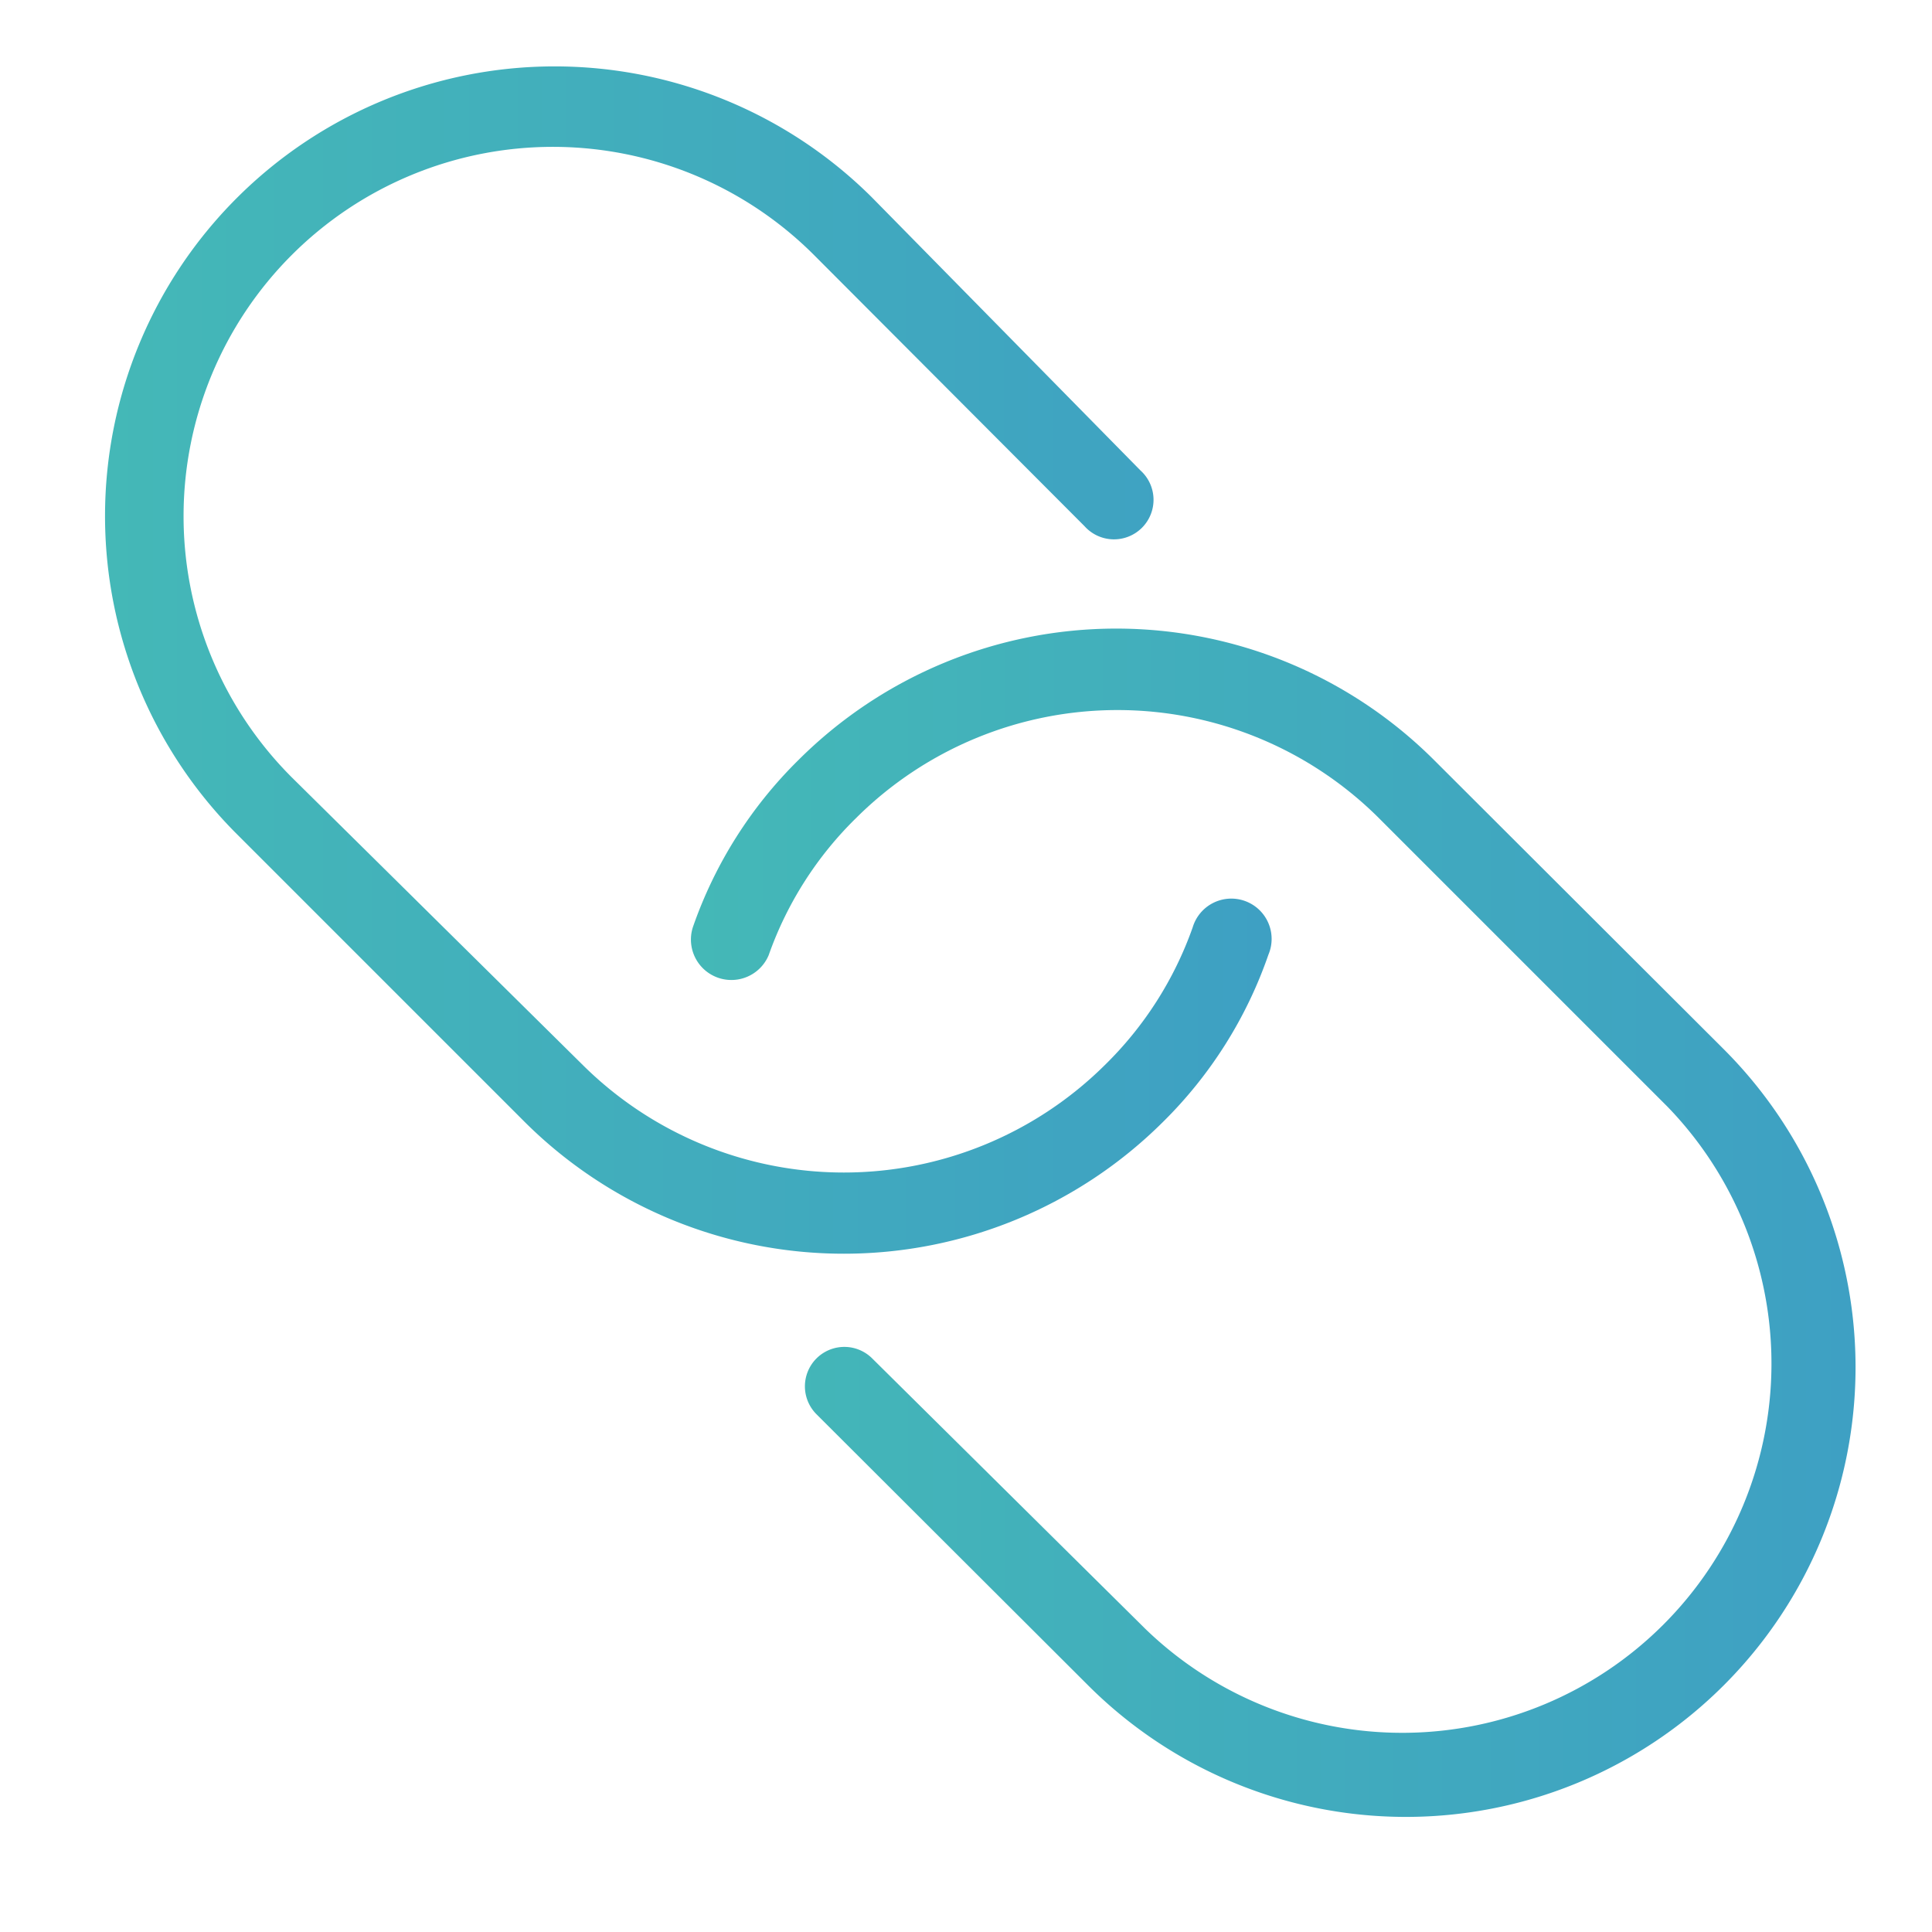
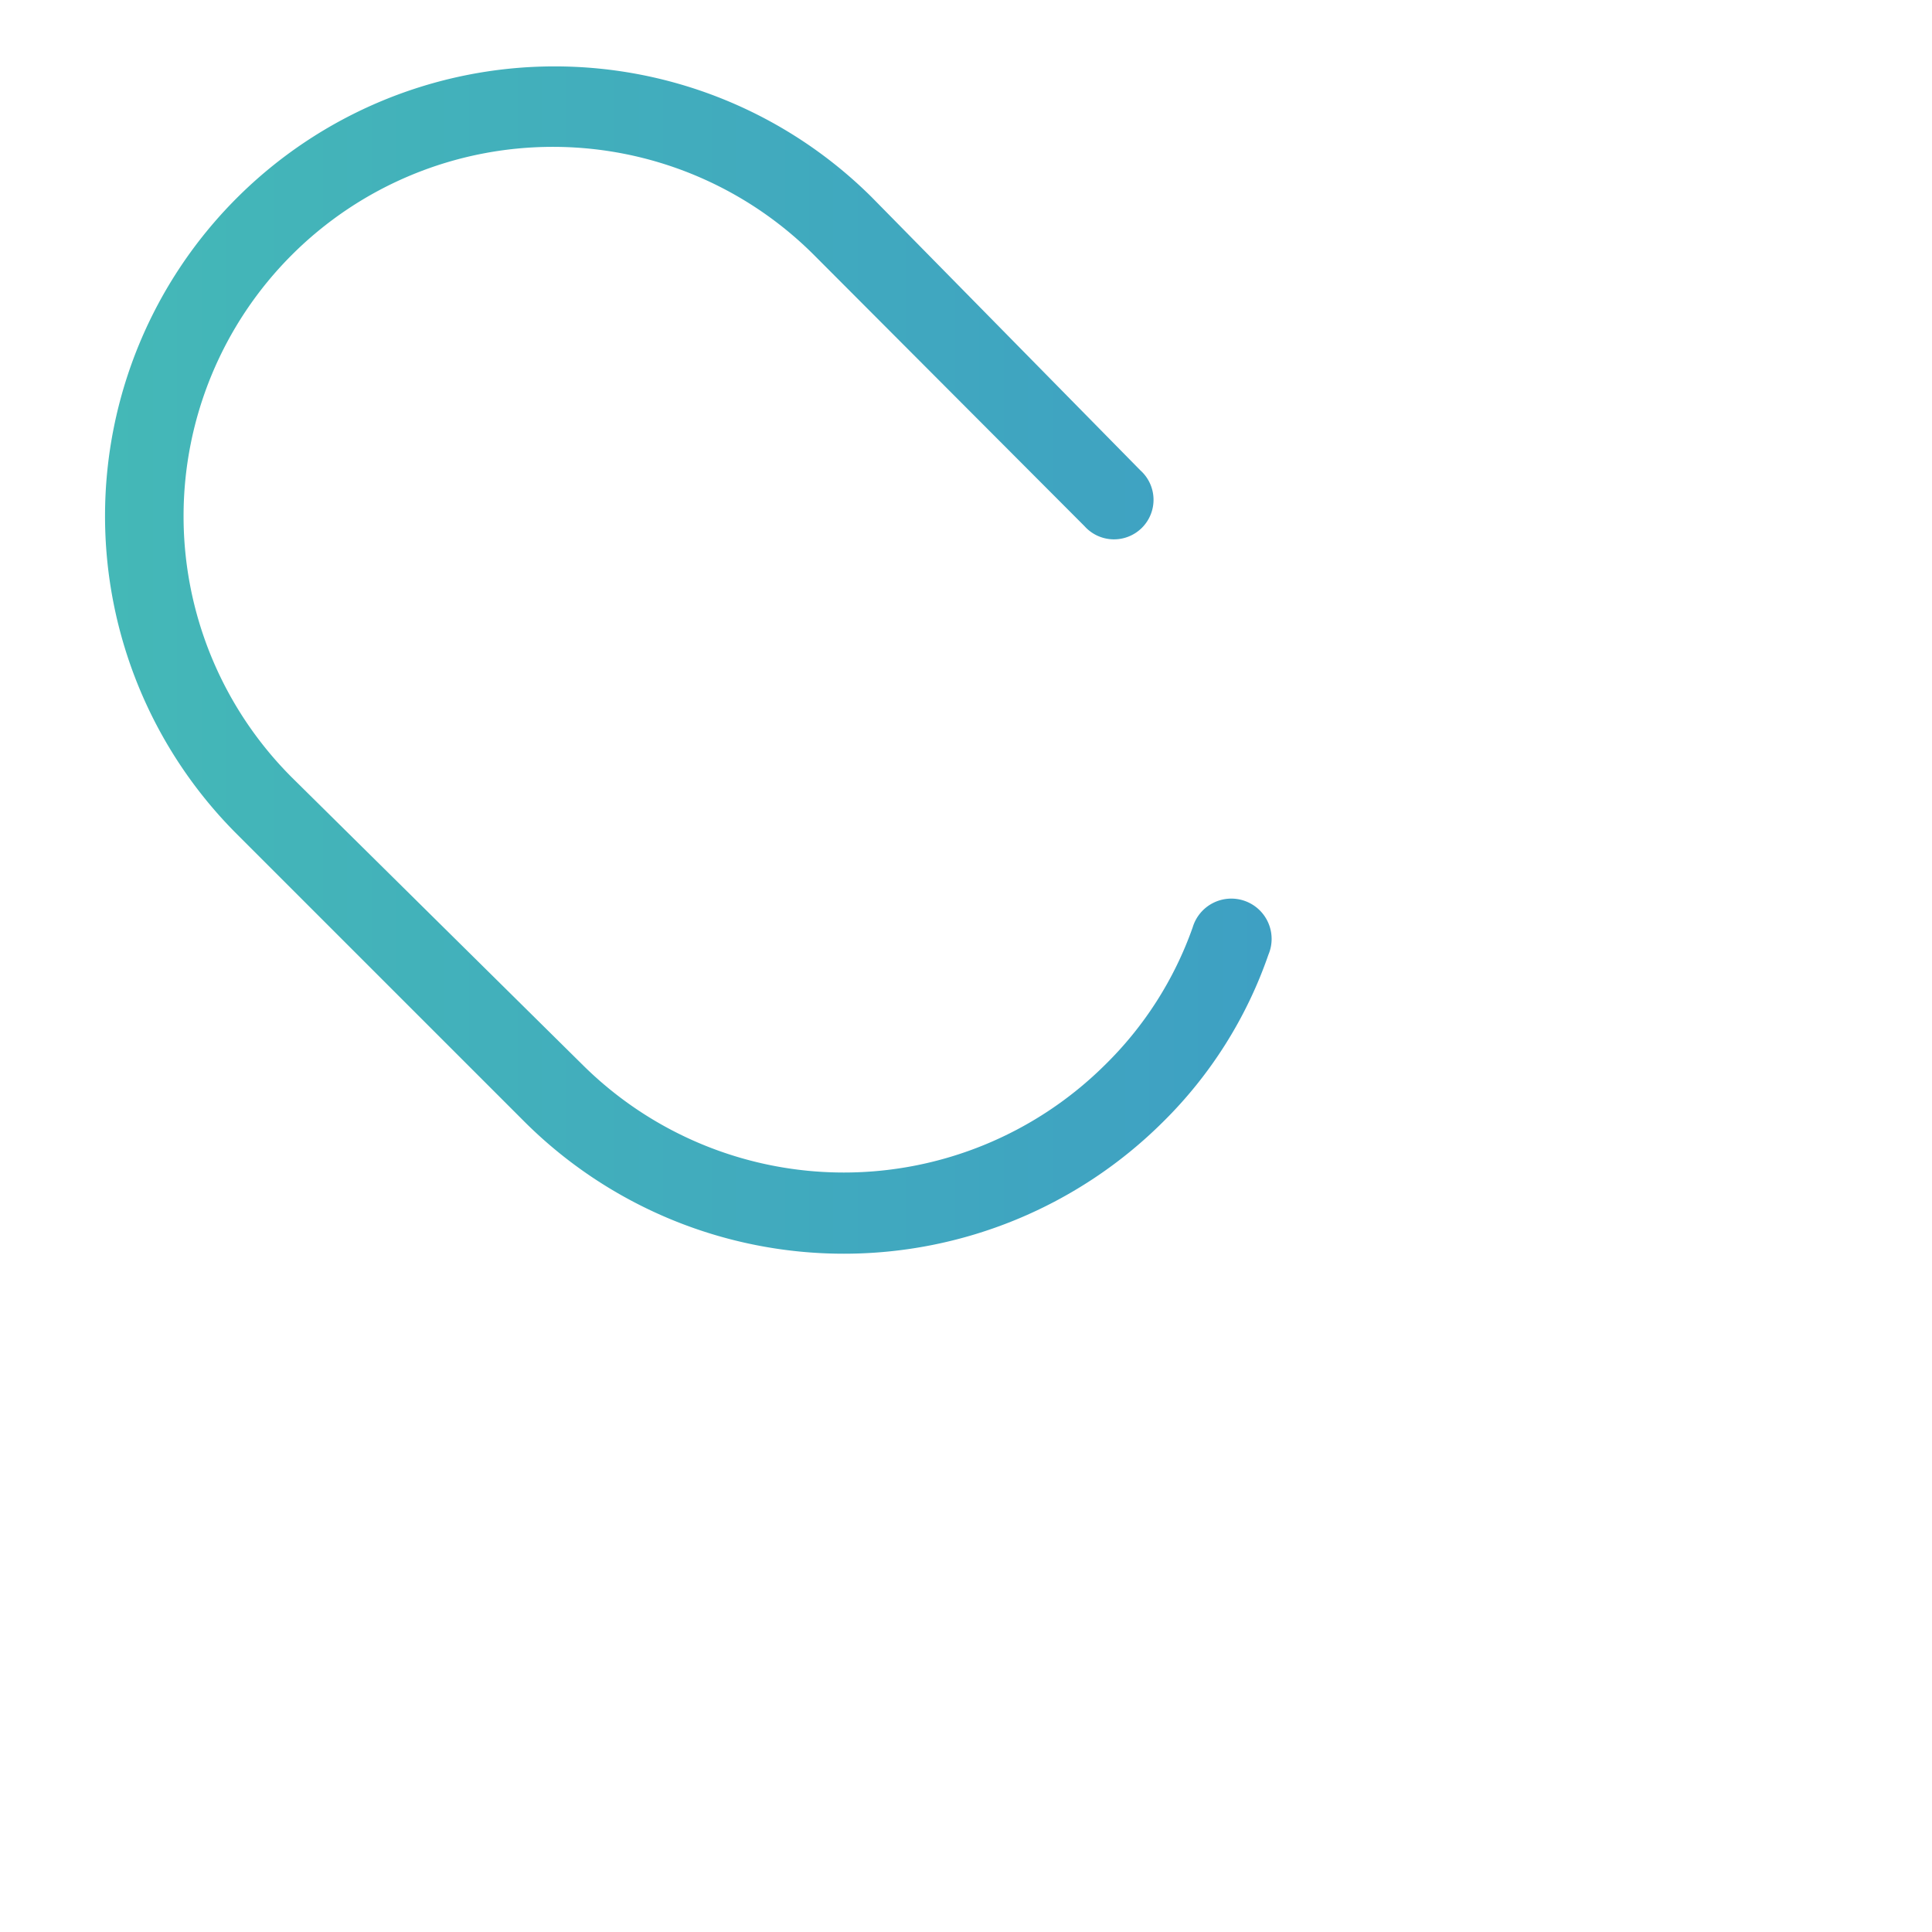
<svg xmlns="http://www.w3.org/2000/svg" xmlns:xlink="http://www.w3.org/1999/xlink" id="Layer_1" data-name="Layer 1" viewBox="0 0 150 150">
  <defs>
    <style>.cls-1{fill:url(#linear-gradient);}.cls-2{fill:url(#linear-gradient-2);}</style>
    <linearGradient id="linear-gradient" x1="8.1" y1="51.22" x2="98.67" y2="51.22" gradientUnits="userSpaceOnUse">
      <stop offset="0" stop-color="#44b8b7" />
      <stop offset="1" stop-color="#3ea0c3" />
    </linearGradient>
    <linearGradient id="linear-gradient-2" x1="53.56" y1="94.86" x2="144" y2="94.86" xlink:href="#linear-gradient" />
  </defs>
  <title>Product tour icons</title>
  <path class="cls-1" d="M18.31,64.68,40.75,87.12a35.12,35.12,0,0,0,49.53,0,33.71,33.71,0,0,0,8.2-13A3.13,3.13,0,1,0,92.6,72a28,28,0,0,1-6.81,10.68,28.78,28.78,0,0,1-40.55,0L22.65,60.35A28.67,28.67,0,0,1,63.2,19.8l21,21.05a3.07,3.07,0,1,0,4.34-4.33L67.68,15.31A34.91,34.91,0,0,0,18.31,64.68Z" />
-   <path class="cls-2" d="M133.77,81.4,111.33,59A34.93,34.93,0,0,0,62,59a33.74,33.74,0,0,0-8.21,13,3.14,3.14,0,0,0,5.89,2.16,27.87,27.87,0,0,1,6.81-10.67,28.75,28.75,0,0,1,40.54,0l22.44,22.44a28.67,28.67,0,0,1-40.54,40.54l-21.21-21a3.06,3.06,0,0,0-4.33,4.33L84.4,130.77A34.91,34.91,0,1,0,133.77,81.4Z" />
</svg>